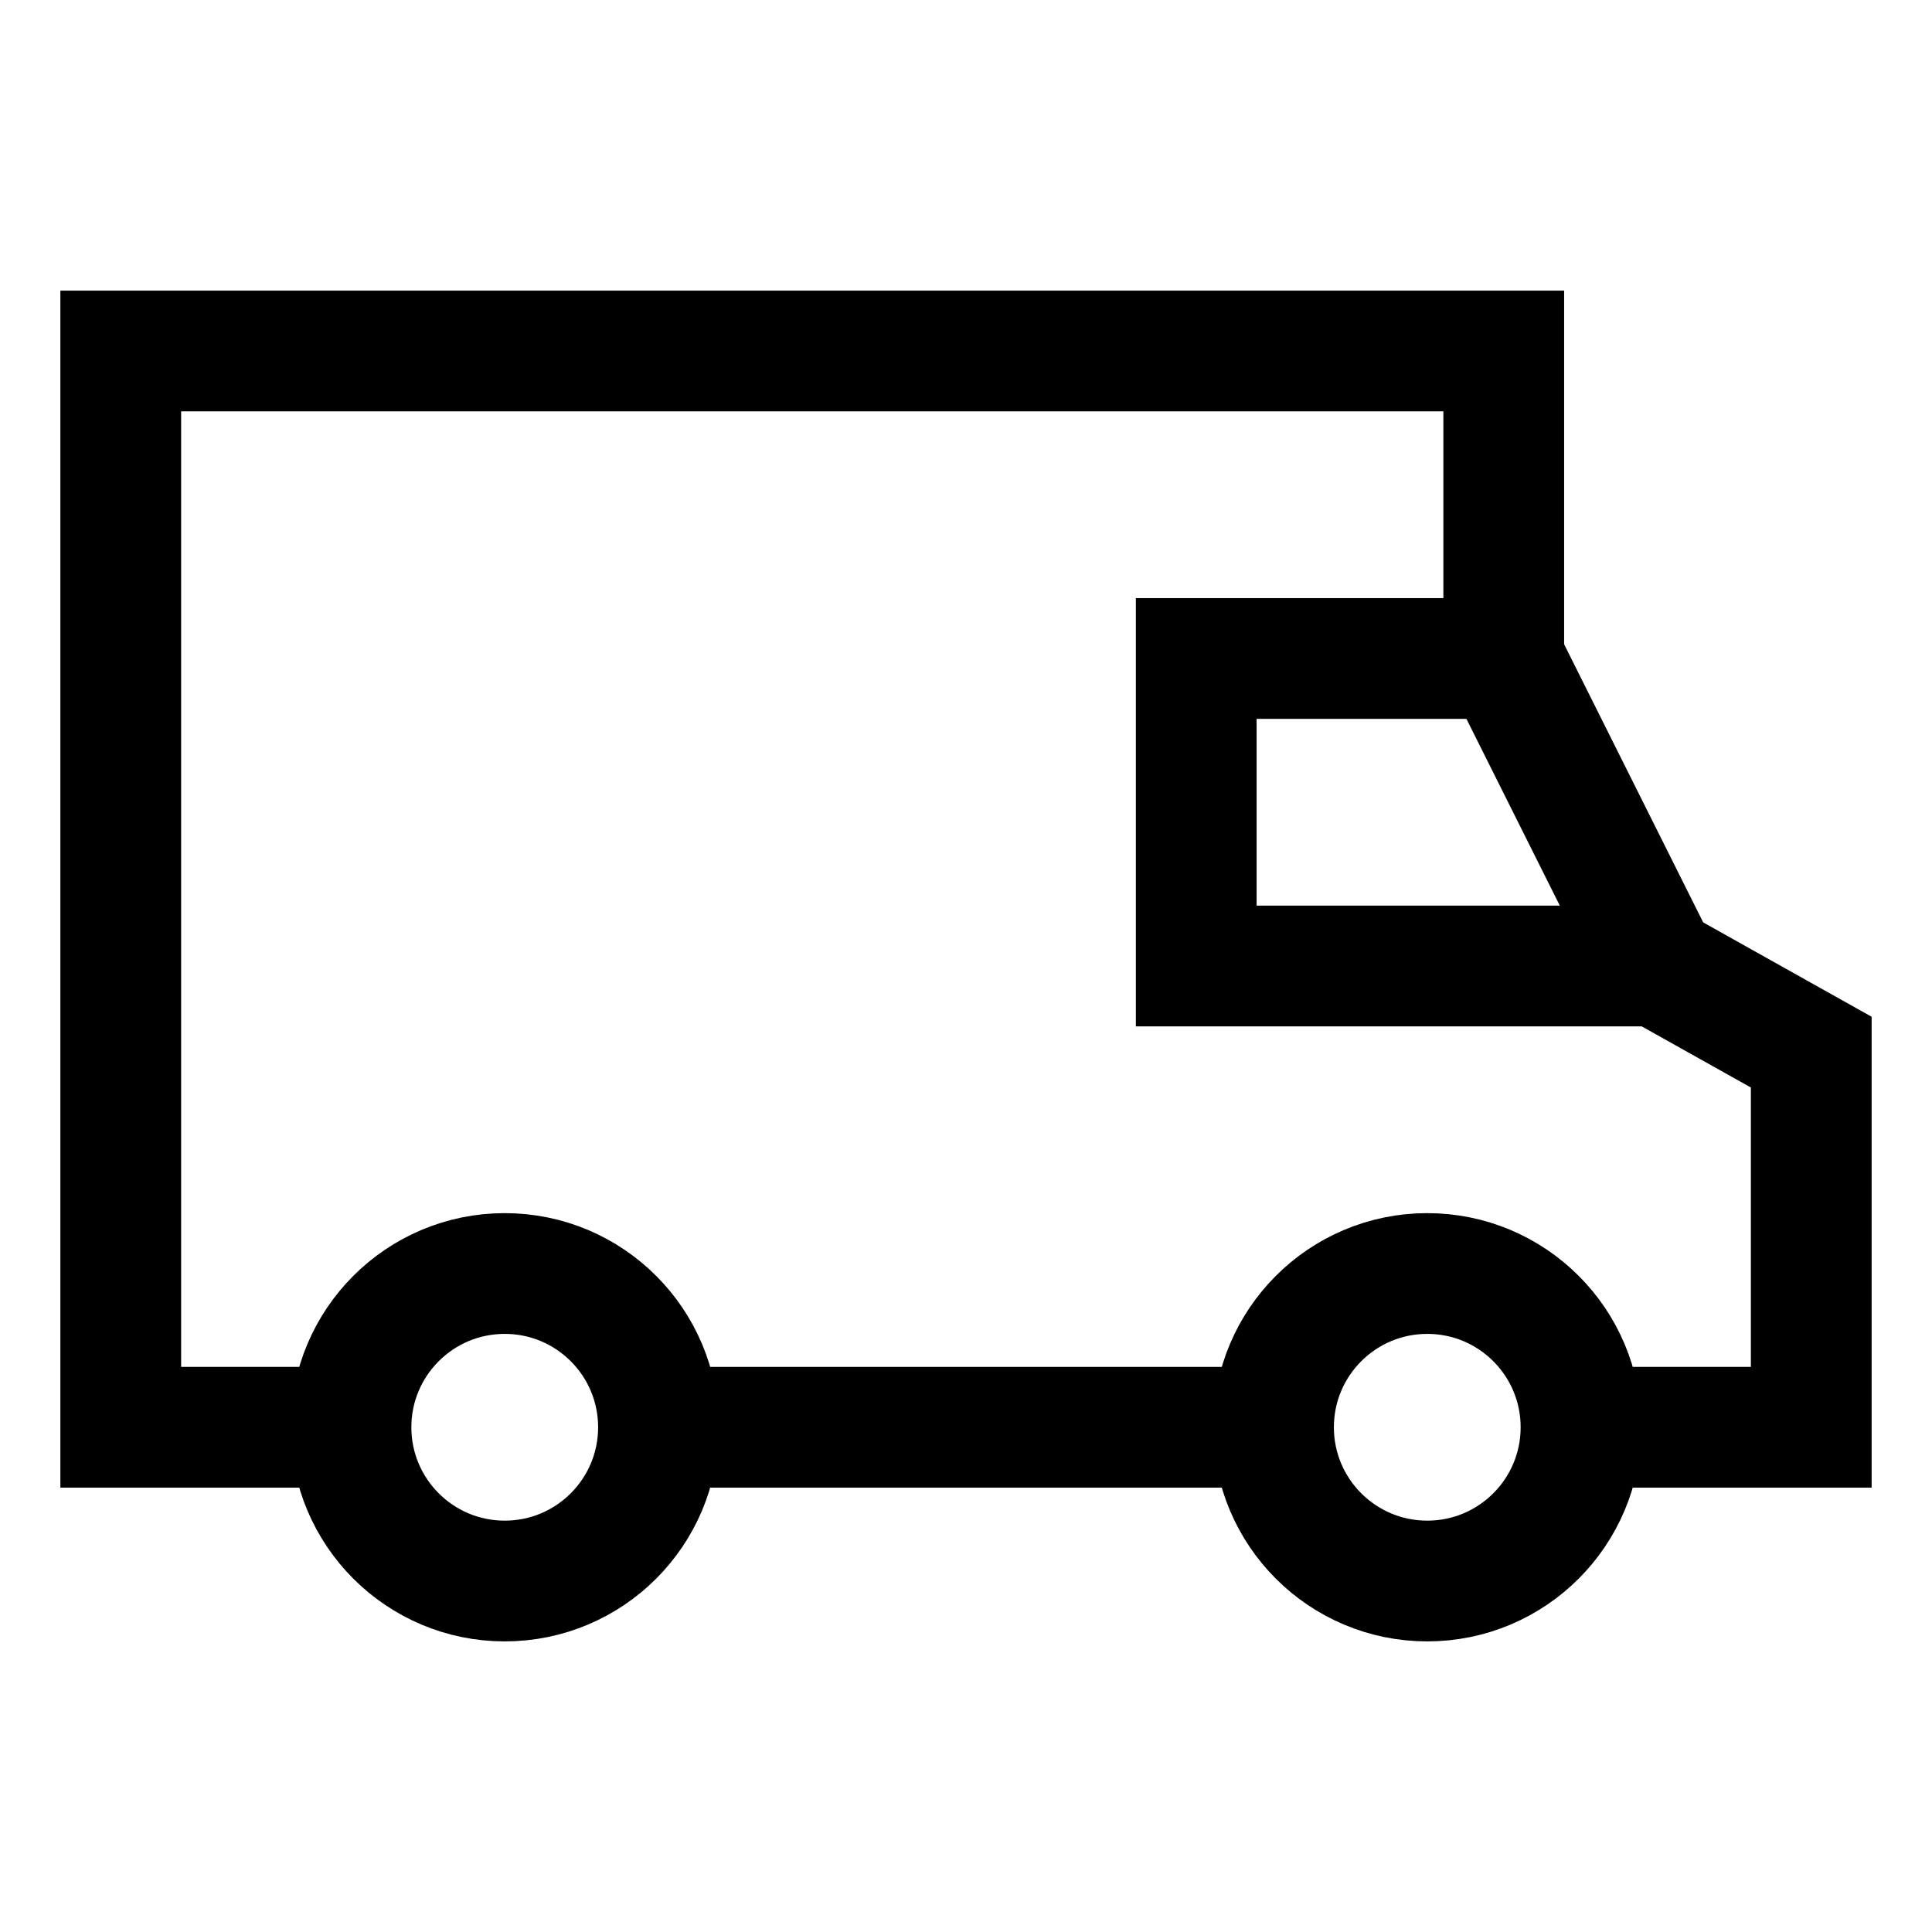
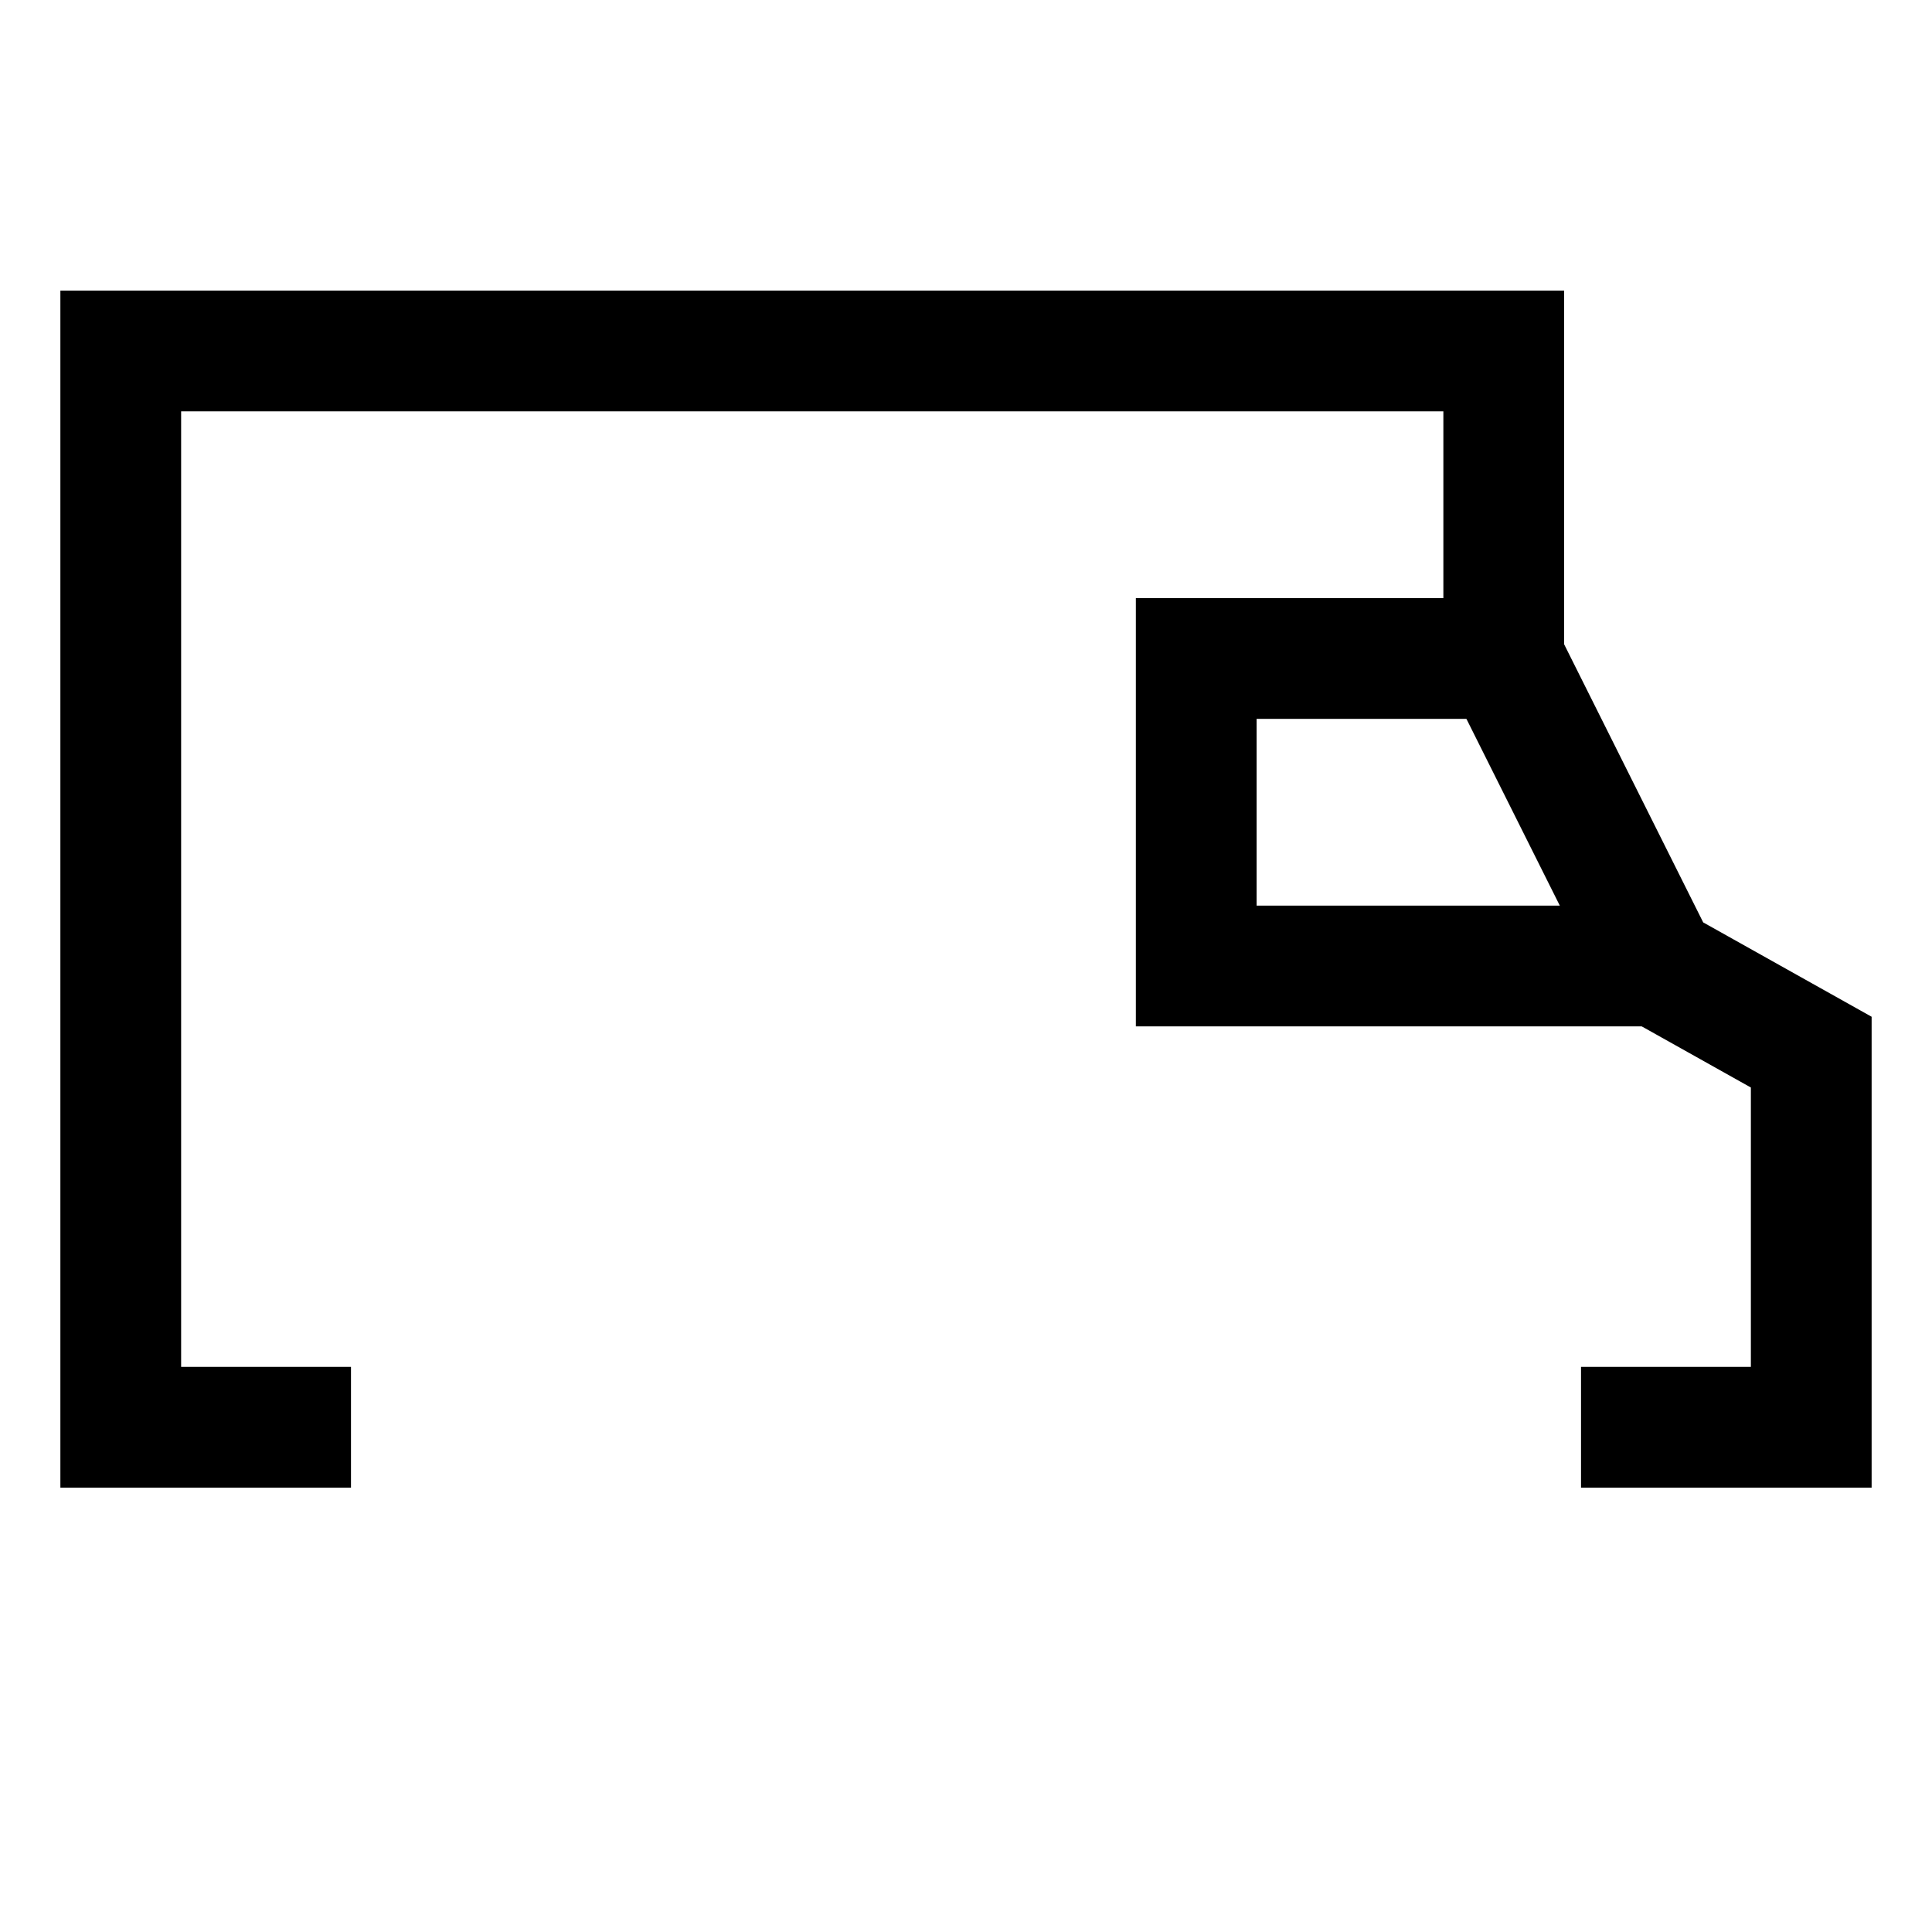
<svg xmlns="http://www.w3.org/2000/svg" id="Layer_1" data-name="Layer 1" viewBox="0 0 24 24" stroke-width="1.5" width="100" height="100">
  <defs>
    <style>.cls-637b87aff95e86b59c57a198-1{fill:none;stroke:currentColor;stroke-miterlimit:10;}</style>
  </defs>
-   <circle class="cls-637b87aff95e86b59c57a198-1" cx="6.27" cy="17.73" r="1.91" />
-   <circle class="cls-637b87aff95e86b59c57a198-1" cx="17.73" cy="17.73" r="1.91" />
  <polyline class="cls-637b87aff95e86b59c57a198-1" points="4.36 17.73 1.5 17.73 1.5 4.36 18.68 4.36 18.68 8.18 20.59 12 22.5 13.07 22.5 17.73 19.64 17.73" />
-   <line class="cls-637b87aff95e86b59c57a198-1" x1="15.82" y1="17.73" x2="8.18" y2="17.73" />
  <polyline class="cls-637b87aff95e86b59c57a198-1" points="20.59 12 14.86 12 14.86 8.18 18.68 8.18" />
</svg>